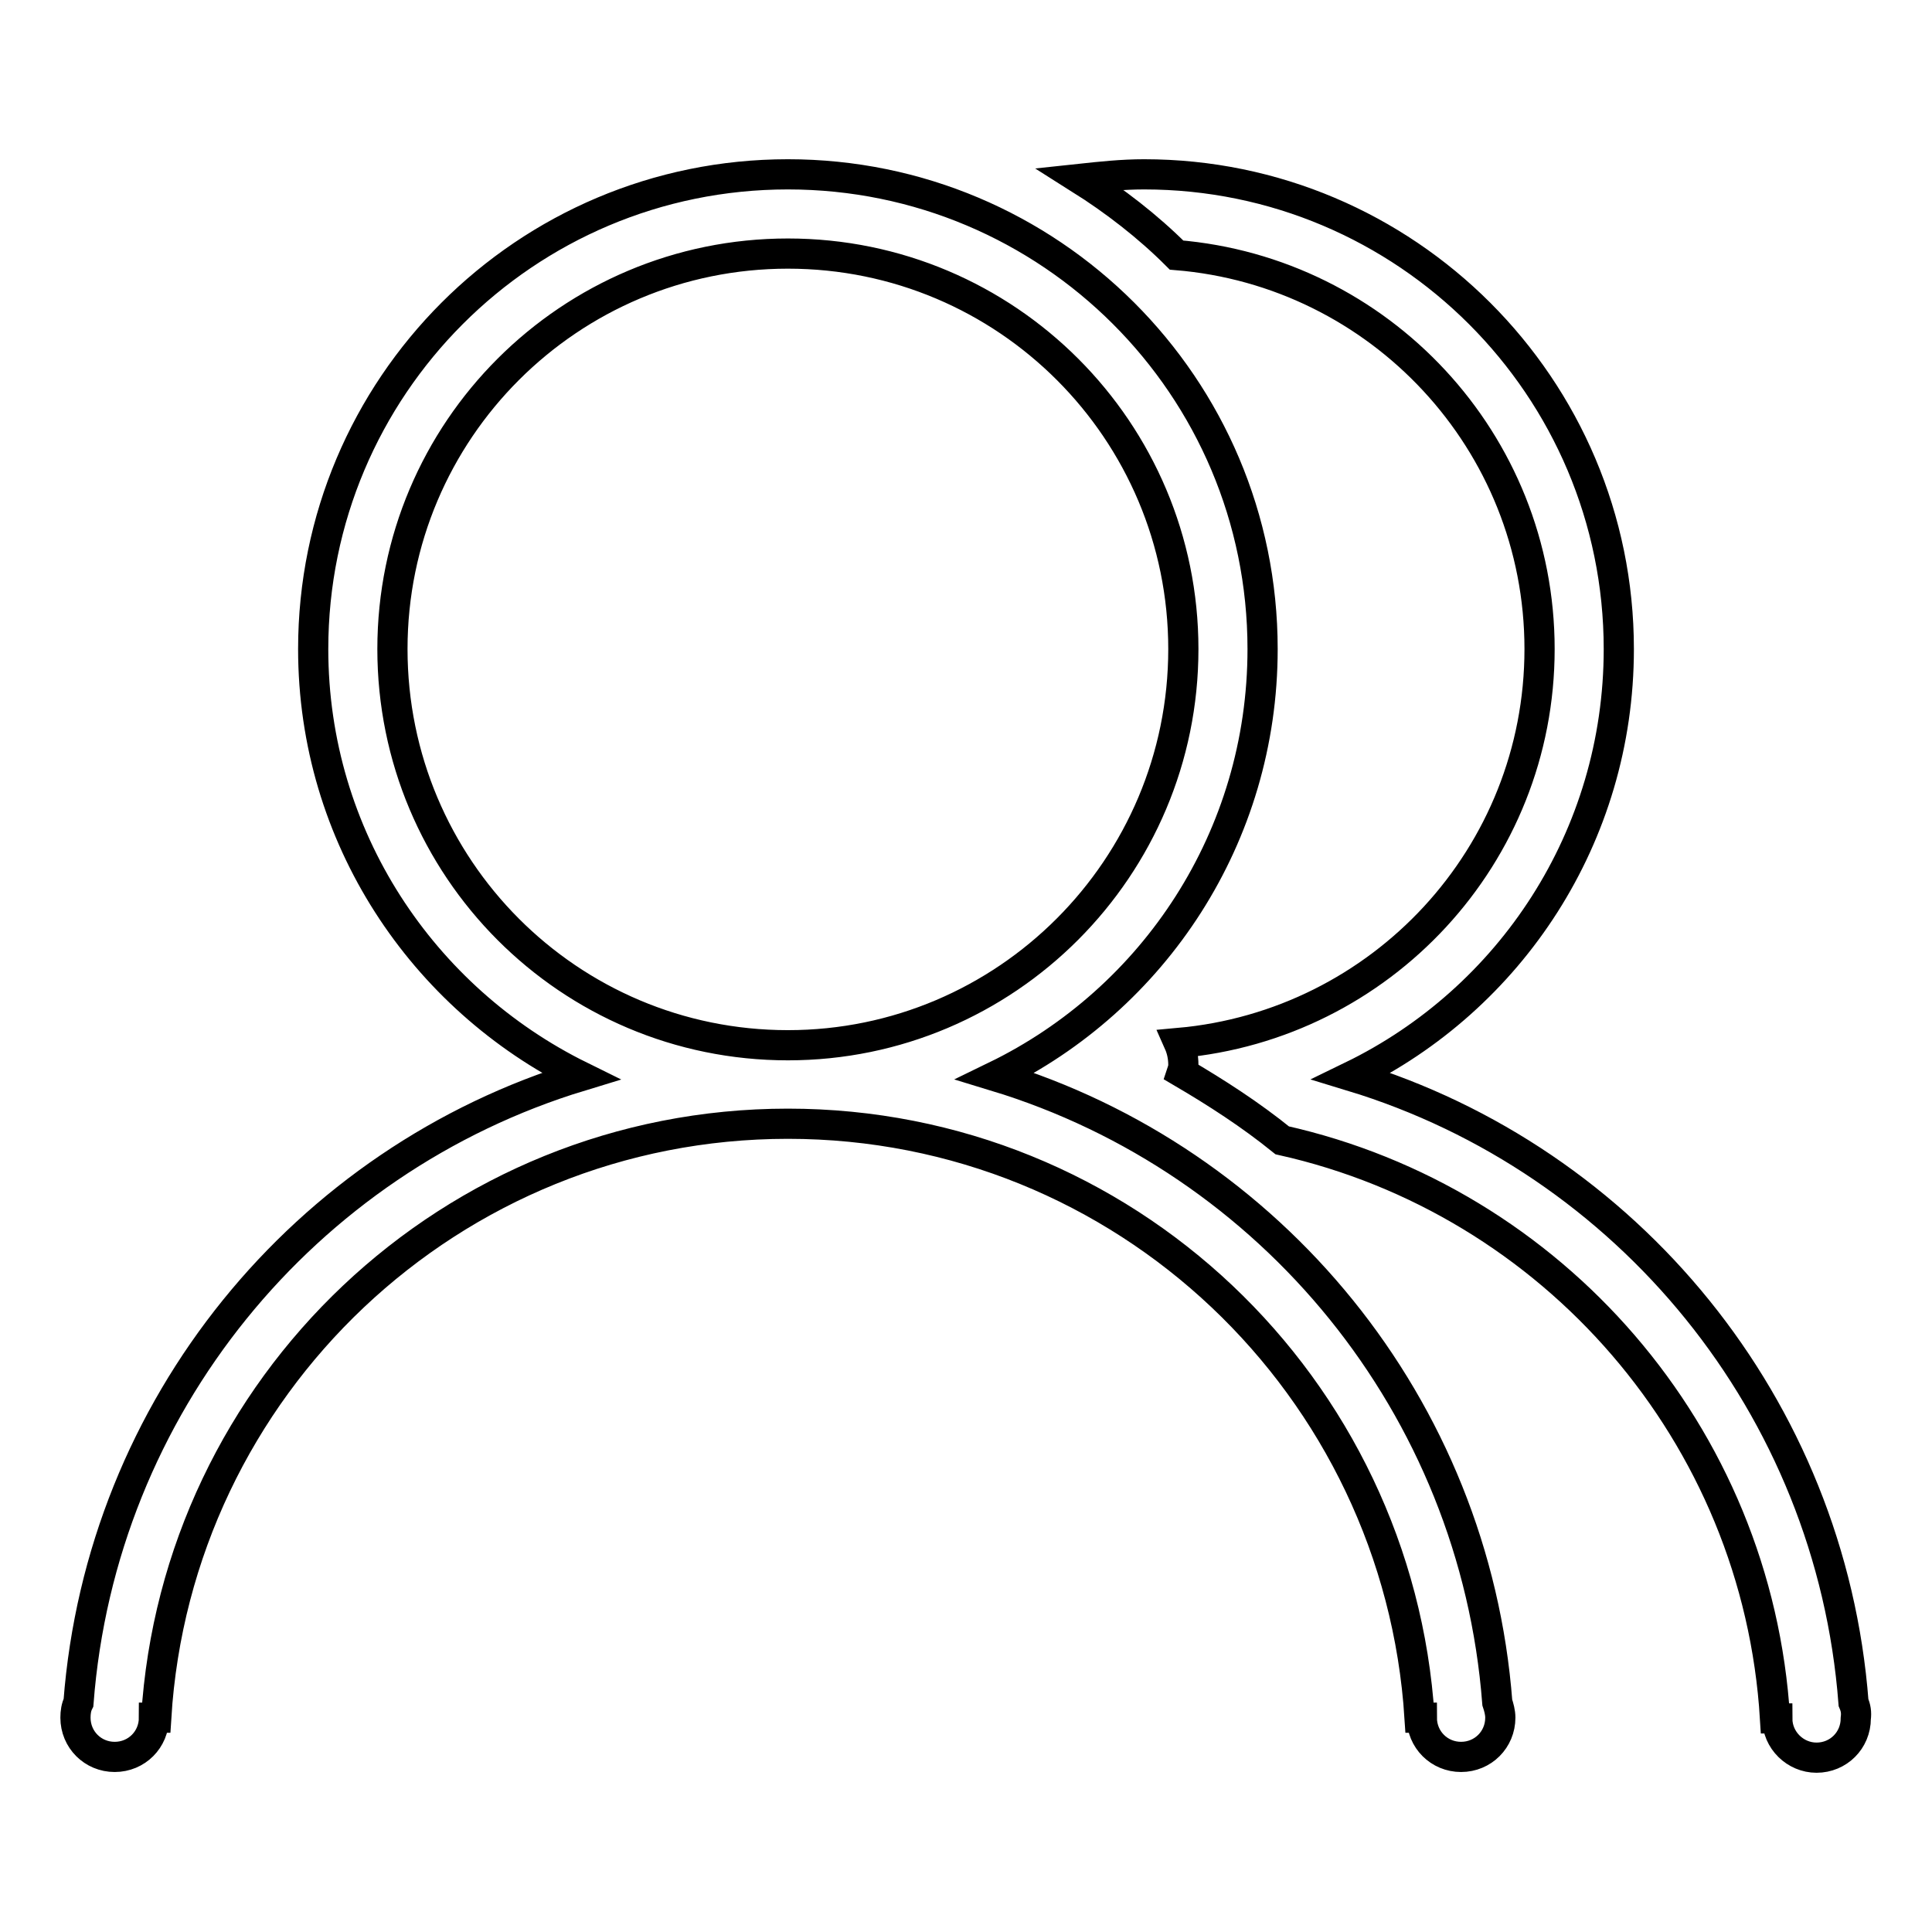
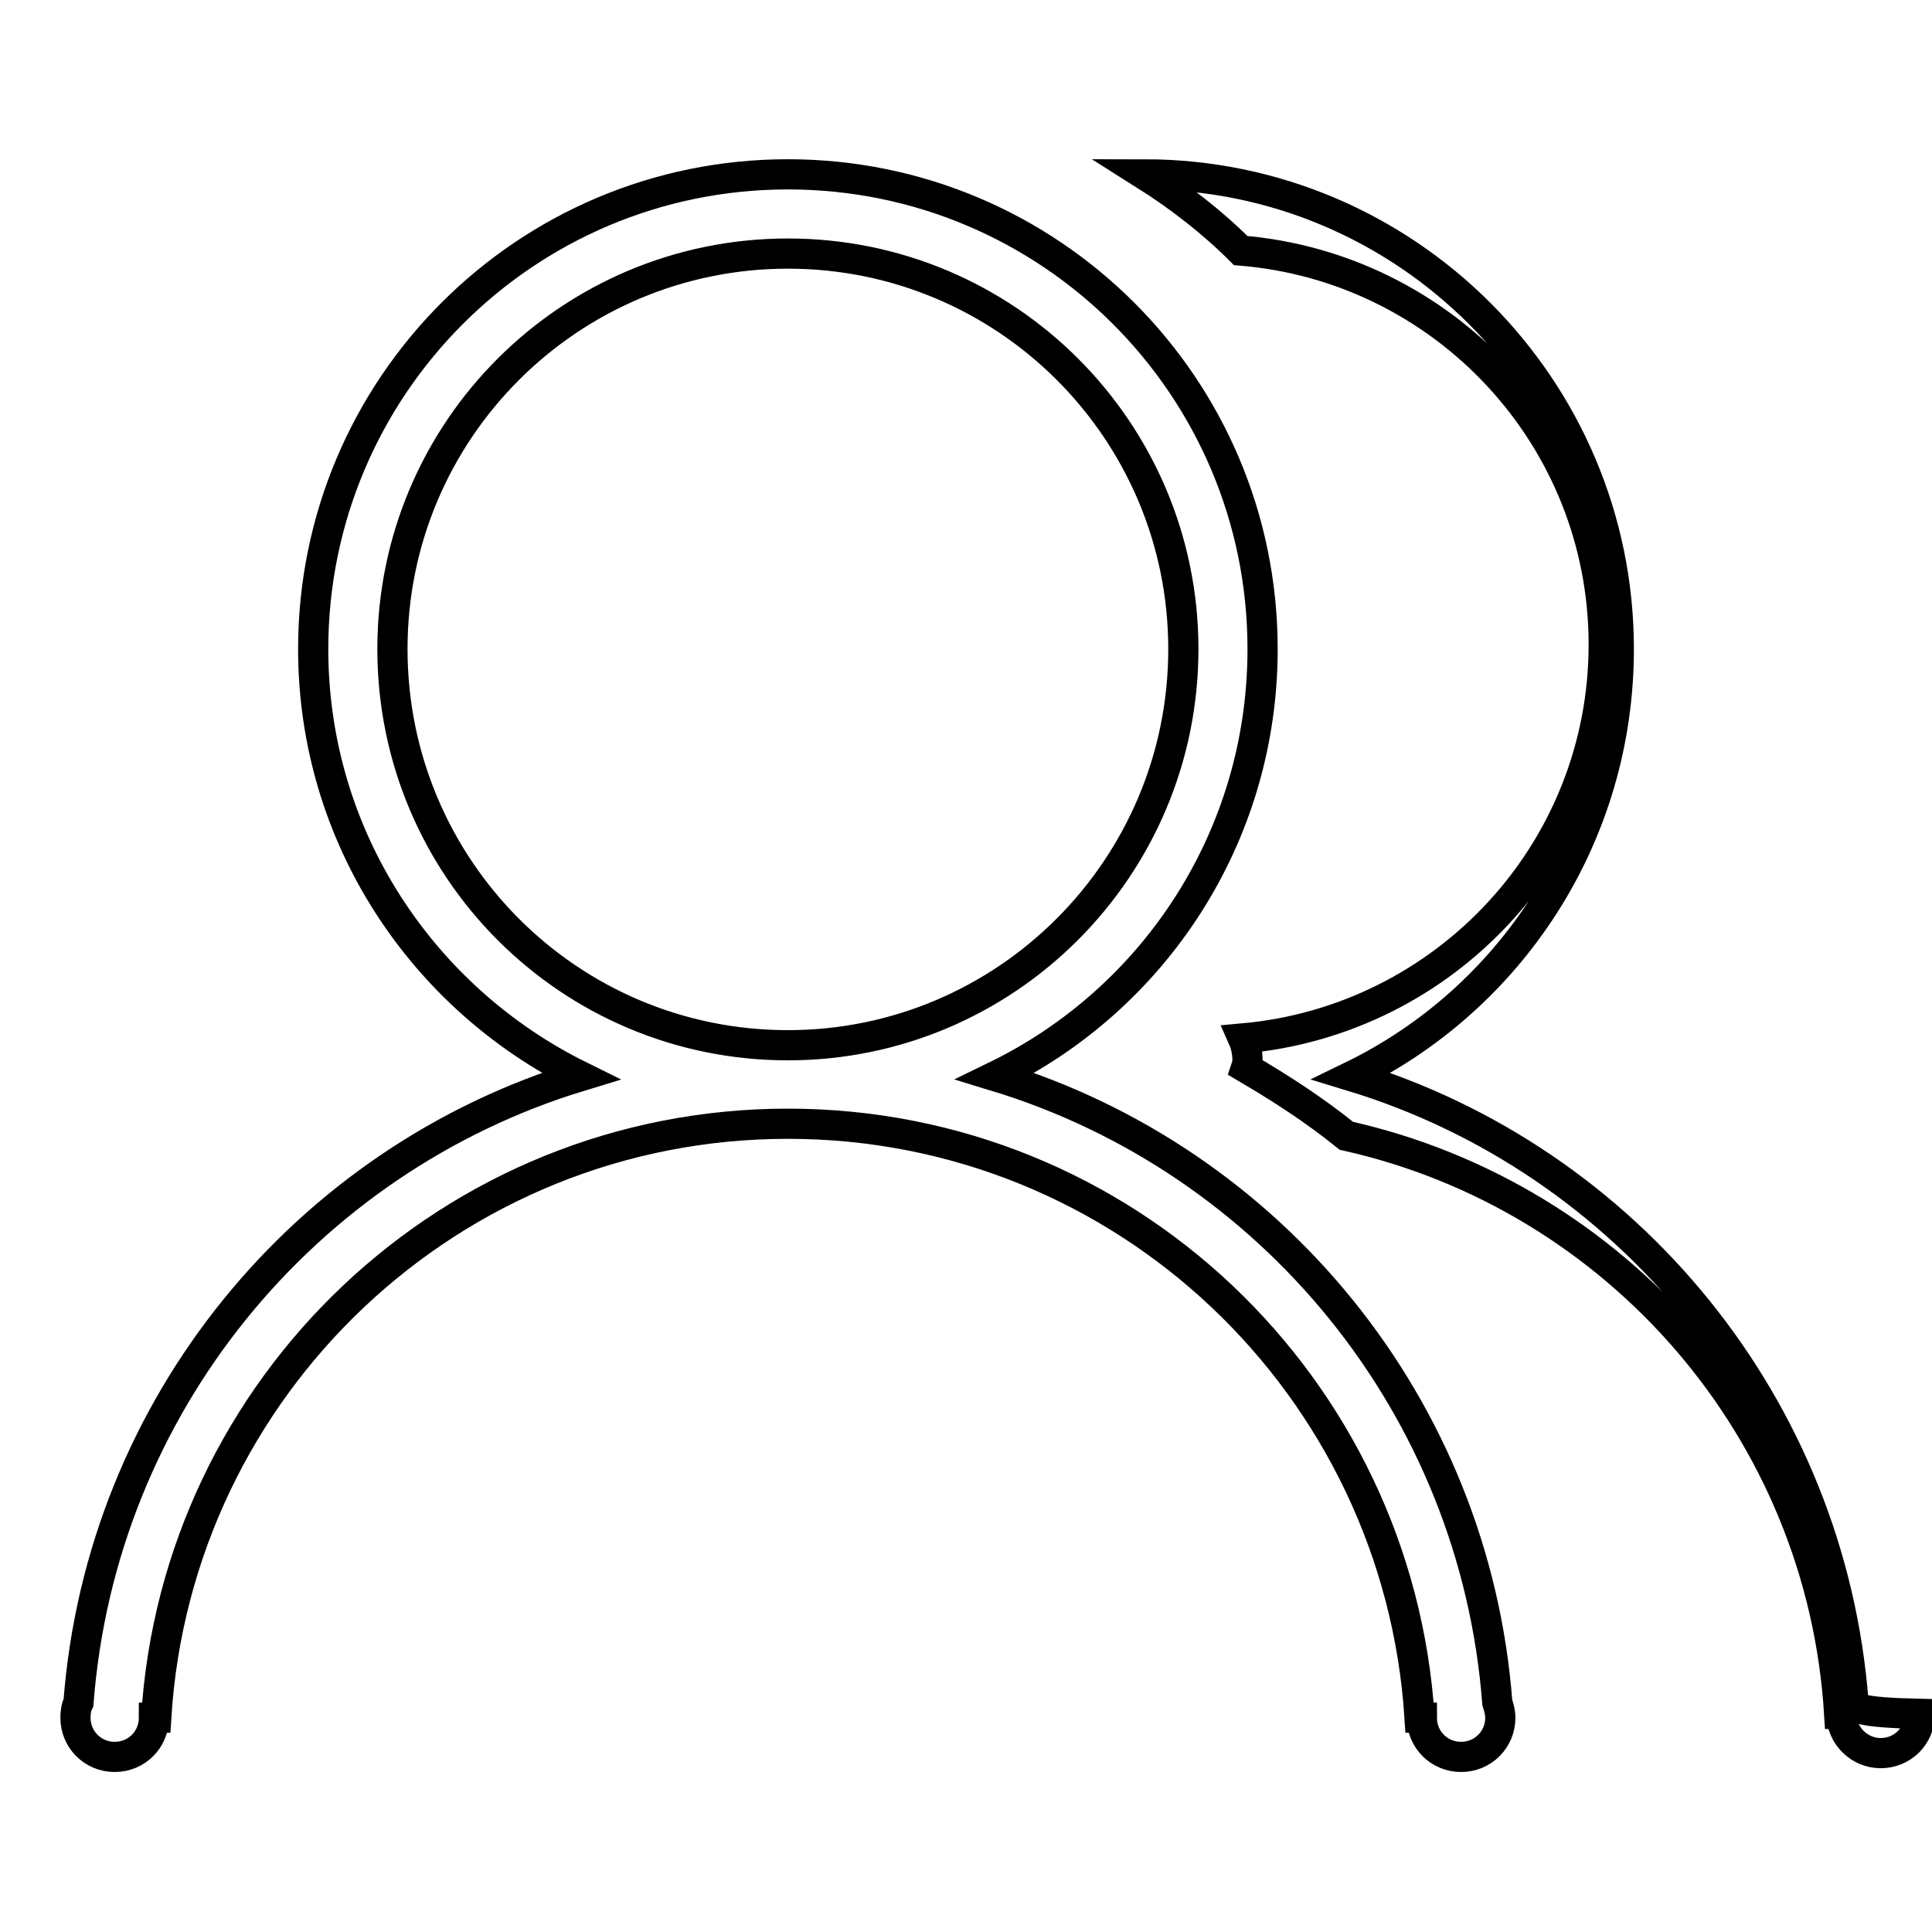
<svg xmlns="http://www.w3.org/2000/svg" version="1.1" x="0px" y="0px" viewBox="0 0 256 256" enable-background="new 0 0 256 256" xml:space="preserve">
  <g>
-     <path stroke-width="4" fill-opacity="0" stroke="#000000" d="M131.9,142.6c21-10.2,35.4-31.7,35.4-56.6c0-34.8-28.2-62.9-62.9-62.9c-34.8,0-62.9,28.2-62.9,62.9 c0,24.9,14.5,46.3,35.4,56.6c-36.5,11.1-63.5,43.7-66.5,83c-0.3,0.6-0.4,1.3-0.4,2c0,2.9,2.3,5.2,5.2,5.2c2.9,0,5.2-2.3,5.2-5.2 h0.3c2.7-43.9,39.1-78.7,83.7-78.7c44.6,0,80.9,34.8,83.7,78.7h0.3c0,2.9,2.3,5.2,5.2,5.2s5.2-2.3,5.2-5.2c0-0.7-0.2-1.4-0.4-2 C195.4,186.3,168.4,153.7,131.9,142.6L131.9,142.6L131.9,142.6z M52,86c0-29,23.5-52.4,52.4-52.4c29,0,52.4,23.5,52.4,52.4 c0,29-23.5,52.5-52.4,52.5C75.4,138.5,52,115,52,86L52,86L52,86z M245.6,225.6c-3-39.3-30-71.9-66.5-83 c21-10.2,35.4-31.7,35.4-56.6c0-34.7-28.2-62.9-62.9-62.9c-2.9,0-5.7,0.3-8.5,0.6c4.6,2.9,9,6.3,12.8,10.1 c26.9,2.2,48.1,24.7,48.1,52.2c0,27.4-21,49.8-47.8,52.2c0.4,0.9,0.6,1.9,0.6,2.9c0,0.4-0.1,0.7-0.2,1c4.6,2.7,9.1,5.6,13.3,9 c35.8,8,63,38.9,65.3,76.6h0.3c0,2.9,2.4,5.2,5.2,5.2c2.9,0,5.2-2.3,5.2-5.2C246,226.9,245.9,226.3,245.6,225.6L245.6,225.6 L245.6,225.6z" />
+     <path stroke-width="4" fill-opacity="0" stroke="#000000" d="M131.9,142.6c21-10.2,35.4-31.7,35.4-56.6c0-34.8-28.2-62.9-62.9-62.9c-34.8,0-62.9,28.2-62.9,62.9 c0,24.9,14.5,46.3,35.4,56.6c-36.5,11.1-63.5,43.7-66.5,83c-0.3,0.6-0.4,1.3-0.4,2c0,2.9,2.3,5.2,5.2,5.2c2.9,0,5.2-2.3,5.2-5.2 h0.3c2.7-43.9,39.1-78.7,83.7-78.7c44.6,0,80.9,34.8,83.7,78.7h0.3c0,2.9,2.3,5.2,5.2,5.2s5.2-2.3,5.2-5.2c0-0.7-0.2-1.4-0.4-2 C195.4,186.3,168.4,153.7,131.9,142.6L131.9,142.6L131.9,142.6z M52,86c0-29,23.5-52.4,52.4-52.4c29,0,52.4,23.5,52.4,52.4 c0,29-23.5,52.5-52.4,52.5C75.4,138.5,52,115,52,86L52,86L52,86z M245.6,225.6c-3-39.3-30-71.9-66.5-83 c21-10.2,35.4-31.7,35.4-56.6c0-34.7-28.2-62.9-62.9-62.9c4.6,2.9,9,6.3,12.8,10.1 c26.9,2.2,48.1,24.7,48.1,52.2c0,27.4-21,49.8-47.8,52.2c0.4,0.9,0.6,1.9,0.6,2.9c0,0.4-0.1,0.7-0.2,1c4.6,2.7,9.1,5.6,13.3,9 c35.8,8,63,38.9,65.3,76.6h0.3c0,2.9,2.4,5.2,5.2,5.2c2.9,0,5.2-2.3,5.2-5.2C246,226.9,245.9,226.3,245.6,225.6L245.6,225.6 L245.6,225.6z" />
  </g>
</svg>